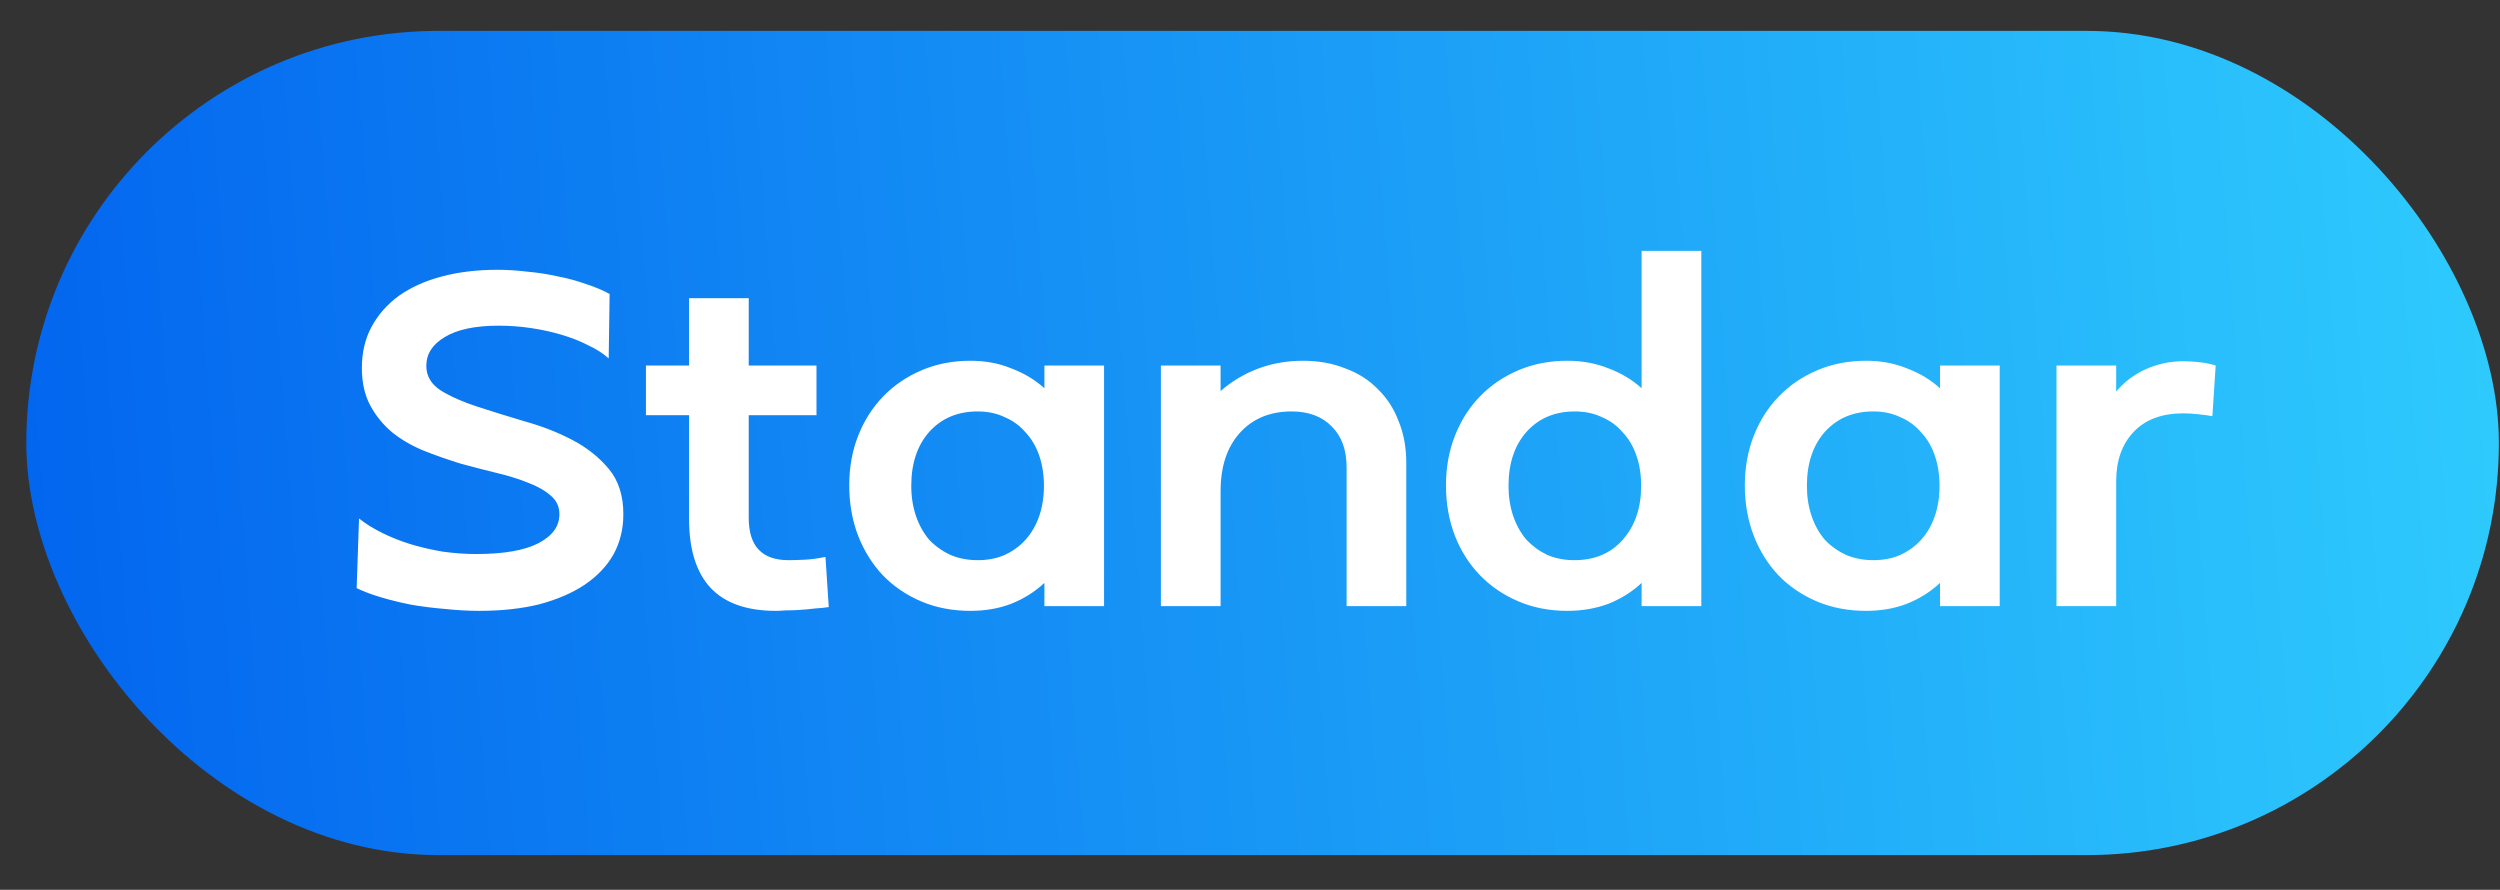
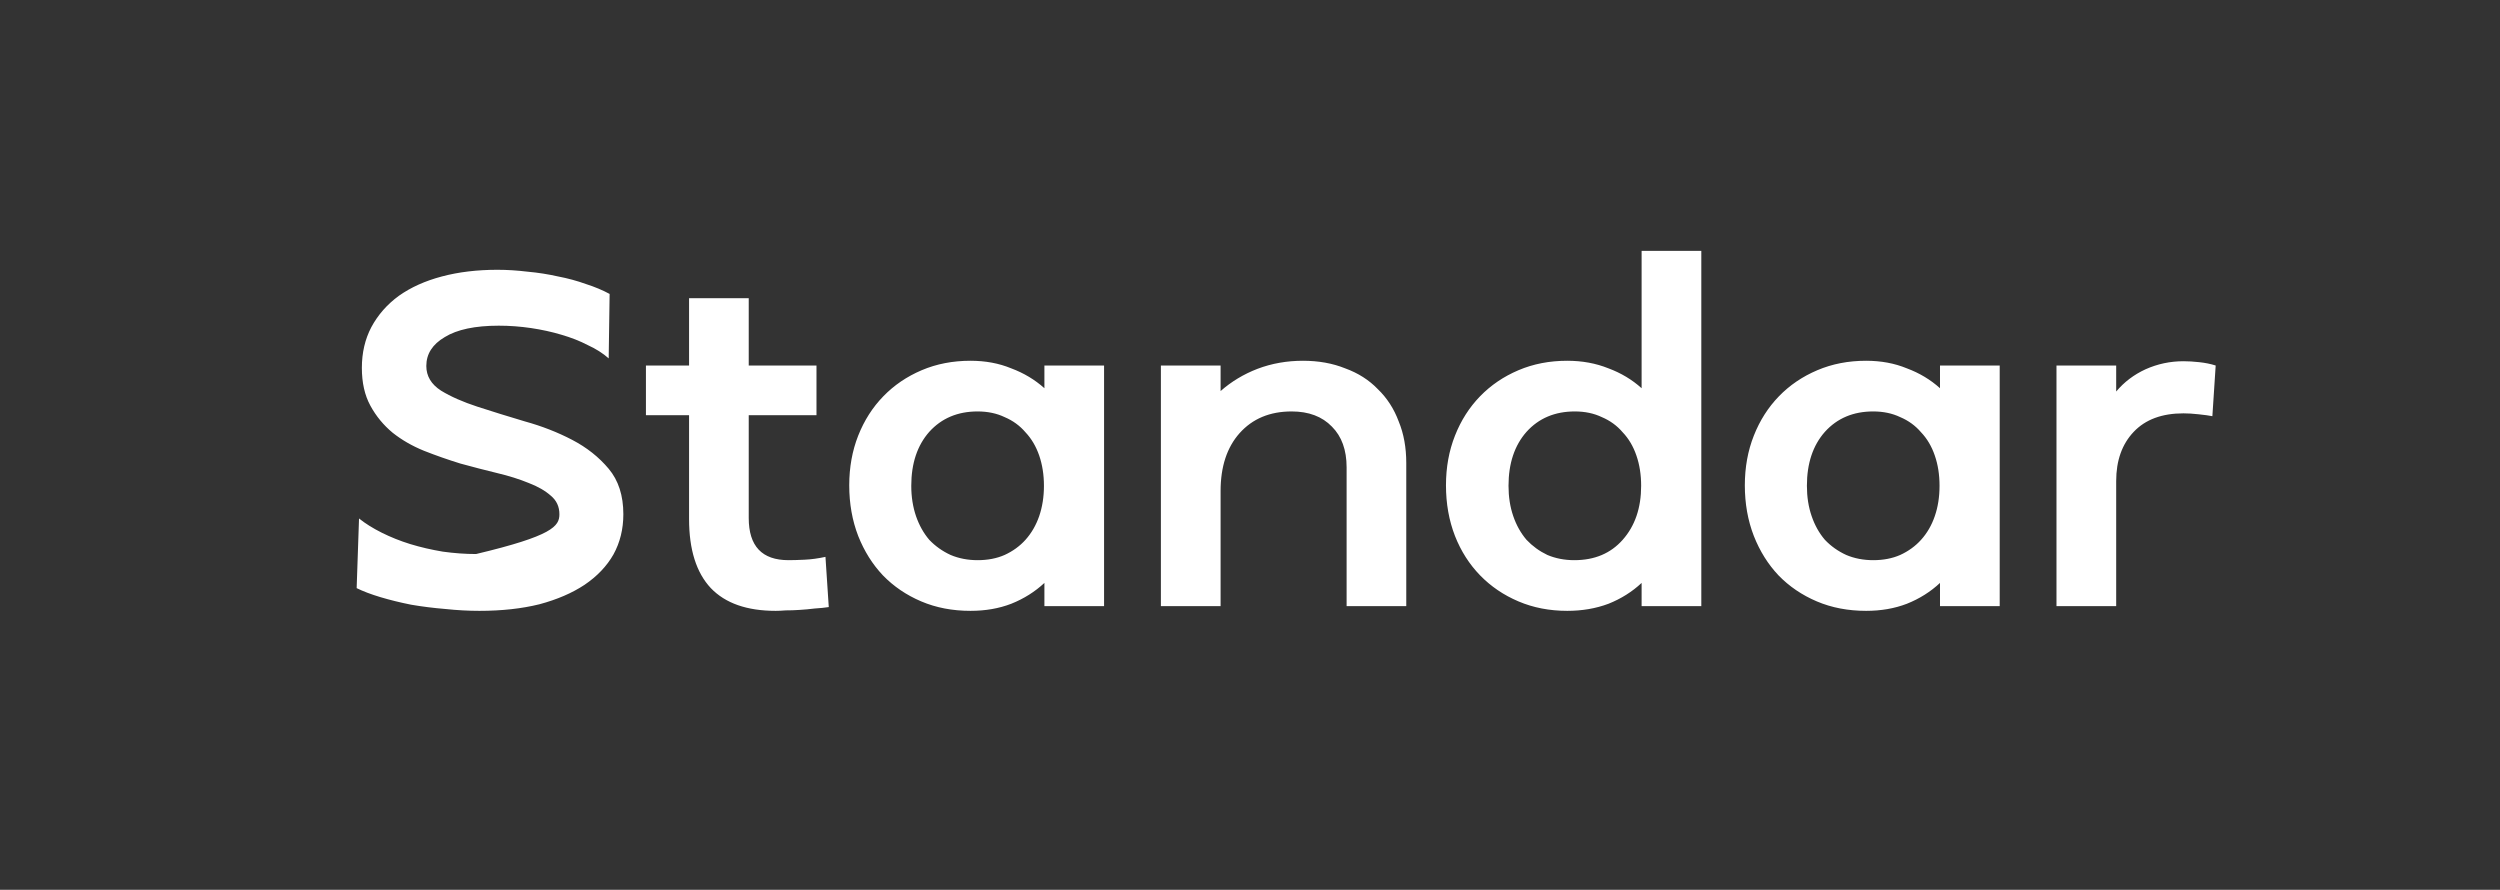
<svg xmlns="http://www.w3.org/2000/svg" width="59" height="21" viewBox="0 0 59 21" fill="none">
  <rect x="0" y="0" width="59" height="21" fill="#333333" stroke="none" />
-   <rect x="0.621" y="0.729" width="58.352" height="19.451" rx="9.725" fill="url(#paint0_linear_744_87)" />
-   <path d="M14.365 8.458C14.231 8.339 14.067 8.234 13.873 8.145C13.687 8.048 13.478 7.966 13.247 7.899C13.023 7.832 12.785 7.78 12.531 7.742C12.278 7.705 12.025 7.686 11.771 7.686C11.212 7.686 10.787 7.776 10.497 7.955C10.206 8.126 10.061 8.353 10.061 8.637C10.061 8.875 10.176 9.069 10.407 9.218C10.638 9.36 10.925 9.486 11.268 9.598C11.611 9.71 11.984 9.825 12.386 9.945C12.789 10.056 13.161 10.202 13.504 10.381C13.847 10.56 14.134 10.787 14.365 11.063C14.596 11.338 14.711 11.696 14.711 12.136C14.711 12.486 14.633 12.803 14.477 13.086C14.32 13.362 14.093 13.6 13.795 13.802C13.504 13.995 13.15 14.148 12.733 14.26C12.315 14.364 11.842 14.416 11.313 14.416C11.059 14.416 10.791 14.402 10.508 14.372C10.232 14.349 9.964 14.316 9.703 14.271C9.442 14.219 9.2 14.159 8.976 14.092C8.753 14.025 8.567 13.954 8.417 13.88L8.473 12.236C8.622 12.356 8.801 12.467 9.01 12.572C9.219 12.676 9.442 12.766 9.681 12.84C9.927 12.915 10.184 12.974 10.452 13.019C10.72 13.056 10.981 13.075 11.235 13.075C11.89 13.075 12.382 12.989 12.71 12.818C13.038 12.646 13.202 12.419 13.202 12.136C13.202 11.957 13.135 11.812 13.001 11.7C12.867 11.581 12.692 11.48 12.476 11.398C12.259 11.309 12.01 11.23 11.727 11.163C11.451 11.096 11.164 11.022 10.866 10.94C10.575 10.85 10.288 10.75 10.005 10.638C9.729 10.526 9.483 10.384 9.267 10.213C9.051 10.034 8.876 9.822 8.742 9.576C8.607 9.33 8.54 9.032 8.54 8.681C8.54 8.324 8.615 8.003 8.764 7.72C8.921 7.429 9.137 7.183 9.412 6.982C9.696 6.781 10.035 6.628 10.43 6.524C10.825 6.419 11.261 6.367 11.738 6.367C11.969 6.367 12.207 6.382 12.453 6.412C12.699 6.434 12.938 6.472 13.169 6.524C13.4 6.568 13.62 6.628 13.828 6.703C14.037 6.77 14.223 6.848 14.387 6.937L14.365 8.458ZM19.269 9.799H17.67V12.225C17.67 12.889 17.983 13.22 18.609 13.22C18.714 13.22 18.84 13.216 18.989 13.209C19.146 13.202 19.31 13.179 19.481 13.142L19.559 14.327C19.463 14.342 19.351 14.353 19.224 14.361C19.105 14.376 18.986 14.387 18.866 14.394C18.755 14.402 18.646 14.405 18.542 14.405C18.445 14.413 18.367 14.416 18.307 14.416C17.629 14.416 17.119 14.238 16.776 13.88C16.433 13.515 16.262 12.971 16.262 12.248V9.799H15.244V8.626H16.262V7.038H17.67V8.626H19.269V9.799ZM26.056 8.626V14.305H24.648V13.757C24.424 13.966 24.163 14.13 23.865 14.249C23.575 14.361 23.254 14.416 22.904 14.416C22.479 14.416 22.091 14.342 21.741 14.193C21.391 14.044 21.089 13.839 20.836 13.578C20.59 13.317 20.396 13.008 20.254 12.65C20.113 12.285 20.042 11.886 20.042 11.454C20.042 11.029 20.113 10.638 20.254 10.28C20.396 9.922 20.593 9.613 20.847 9.352C21.1 9.091 21.402 8.886 21.752 8.737C22.103 8.588 22.486 8.514 22.904 8.514C23.254 8.514 23.575 8.573 23.865 8.693C24.163 8.804 24.424 8.961 24.648 9.162V8.626H26.056ZM23.072 9.71C22.602 9.71 22.222 9.87 21.931 10.191C21.648 10.511 21.506 10.936 21.506 11.465C21.506 11.726 21.544 11.964 21.618 12.181C21.693 12.397 21.797 12.583 21.931 12.74C22.073 12.889 22.241 13.008 22.434 13.097C22.628 13.179 22.841 13.22 23.072 13.22C23.31 13.22 23.523 13.179 23.709 13.097C23.903 13.008 24.067 12.889 24.201 12.74C24.342 12.583 24.45 12.397 24.525 12.181C24.599 11.964 24.637 11.726 24.637 11.465C24.637 11.204 24.599 10.966 24.525 10.75C24.45 10.534 24.342 10.351 24.201 10.202C24.067 10.045 23.903 9.926 23.709 9.844C23.523 9.755 23.31 9.71 23.072 9.71ZM28.806 14.305H27.397V8.626H28.806V9.229C29.059 9.006 29.35 8.83 29.678 8.704C30.013 8.577 30.371 8.514 30.751 8.514C31.116 8.514 31.448 8.573 31.746 8.693C32.052 8.804 32.309 8.968 32.517 9.184C32.734 9.393 32.898 9.647 33.009 9.945C33.129 10.235 33.188 10.563 33.188 10.928V14.305H31.78V11.029C31.78 10.619 31.664 10.299 31.433 10.068C31.202 9.829 30.885 9.71 30.483 9.71C29.969 9.71 29.559 9.881 29.253 10.224C28.955 10.56 28.806 11.014 28.806 11.588V14.305ZM40.151 5.92V14.305H38.742V13.757C38.519 13.966 38.258 14.13 37.96 14.249C37.662 14.361 37.337 14.416 36.987 14.416C36.57 14.416 36.186 14.342 35.836 14.193C35.485 14.044 35.184 13.839 34.93 13.578C34.677 13.317 34.479 13.008 34.338 12.65C34.196 12.285 34.125 11.886 34.125 11.454C34.125 11.029 34.196 10.638 34.338 10.28C34.479 9.922 34.677 9.613 34.93 9.352C35.184 9.091 35.485 8.886 35.836 8.737C36.186 8.588 36.57 8.514 36.987 8.514C37.337 8.514 37.662 8.573 37.96 8.693C38.258 8.804 38.519 8.961 38.742 9.162V5.92H40.151ZM37.166 9.71C36.697 9.71 36.316 9.87 36.026 10.191C35.743 10.511 35.601 10.936 35.601 11.465C35.601 11.726 35.638 11.964 35.713 12.181C35.787 12.397 35.892 12.583 36.026 12.74C36.167 12.889 36.331 13.008 36.518 13.097C36.711 13.179 36.924 13.22 37.155 13.22C37.632 13.22 38.012 13.06 38.295 12.74C38.586 12.412 38.731 11.987 38.731 11.465C38.731 11.204 38.694 10.966 38.619 10.75C38.545 10.534 38.437 10.351 38.295 10.202C38.161 10.045 37.997 9.926 37.803 9.844C37.617 9.755 37.405 9.71 37.166 9.71ZM47.193 8.626V14.305H45.784V13.757C45.561 13.966 45.3 14.13 45.002 14.249C44.711 14.361 44.391 14.416 44.04 14.416C43.615 14.416 43.228 14.342 42.877 14.193C42.527 14.044 42.225 13.839 41.972 13.578C41.726 13.317 41.532 13.008 41.391 12.65C41.249 12.285 41.178 11.886 41.178 11.454C41.178 11.029 41.249 10.638 41.391 10.28C41.532 9.922 41.73 9.613 41.983 9.352C42.236 9.091 42.538 8.886 42.889 8.737C43.239 8.588 43.623 8.514 44.04 8.514C44.391 8.514 44.711 8.573 45.002 8.693C45.3 8.804 45.561 8.961 45.784 9.162V8.626H47.193ZM44.208 9.71C43.738 9.71 43.358 9.87 43.068 10.191C42.784 10.511 42.643 10.936 42.643 11.465C42.643 11.726 42.68 11.964 42.755 12.181C42.829 12.397 42.933 12.583 43.068 12.74C43.209 12.889 43.377 13.008 43.571 13.097C43.764 13.179 43.977 13.22 44.208 13.22C44.446 13.22 44.659 13.179 44.845 13.097C45.039 13.008 45.203 12.889 45.337 12.74C45.479 12.583 45.587 12.397 45.661 12.181C45.736 11.964 45.773 11.726 45.773 11.465C45.773 11.204 45.736 10.966 45.661 10.75C45.587 10.534 45.479 10.351 45.337 10.202C45.203 10.045 45.039 9.926 44.845 9.844C44.659 9.755 44.446 9.71 44.208 9.71ZM52.29 8.626L52.212 9.822C52.137 9.807 52.029 9.792 51.887 9.777C51.753 9.762 51.634 9.755 51.53 9.755C51.023 9.755 50.632 9.9 50.356 10.191C50.08 10.481 49.942 10.869 49.942 11.353V14.305H48.533V8.626H49.942V9.24C50.129 9.017 50.359 8.842 50.635 8.715C50.919 8.588 51.217 8.525 51.53 8.525C51.641 8.525 51.764 8.532 51.899 8.547C52.04 8.562 52.171 8.588 52.29 8.626Z" fill="white" />
+   <path d="M14.365 8.458C14.231 8.339 14.067 8.234 13.873 8.145C13.687 8.048 13.478 7.966 13.247 7.899C13.023 7.832 12.785 7.78 12.531 7.742C12.278 7.705 12.025 7.686 11.771 7.686C11.212 7.686 10.787 7.776 10.497 7.955C10.206 8.126 10.061 8.353 10.061 8.637C10.061 8.875 10.176 9.069 10.407 9.218C10.638 9.36 10.925 9.486 11.268 9.598C11.611 9.71 11.984 9.825 12.386 9.945C12.789 10.056 13.161 10.202 13.504 10.381C13.847 10.56 14.134 10.787 14.365 11.063C14.596 11.338 14.711 11.696 14.711 12.136C14.711 12.486 14.633 12.803 14.477 13.086C14.32 13.362 14.093 13.6 13.795 13.802C13.504 13.995 13.15 14.148 12.733 14.26C12.315 14.364 11.842 14.416 11.313 14.416C11.059 14.416 10.791 14.402 10.508 14.372C10.232 14.349 9.964 14.316 9.703 14.271C9.442 14.219 9.2 14.159 8.976 14.092C8.753 14.025 8.567 13.954 8.417 13.88L8.473 12.236C8.622 12.356 8.801 12.467 9.01 12.572C9.219 12.676 9.442 12.766 9.681 12.84C9.927 12.915 10.184 12.974 10.452 13.019C10.72 13.056 10.981 13.075 11.235 13.075C13.038 12.646 13.202 12.419 13.202 12.136C13.202 11.957 13.135 11.812 13.001 11.7C12.867 11.581 12.692 11.48 12.476 11.398C12.259 11.309 12.01 11.23 11.727 11.163C11.451 11.096 11.164 11.022 10.866 10.94C10.575 10.85 10.288 10.75 10.005 10.638C9.729 10.526 9.483 10.384 9.267 10.213C9.051 10.034 8.876 9.822 8.742 9.576C8.607 9.33 8.54 9.032 8.54 8.681C8.54 8.324 8.615 8.003 8.764 7.72C8.921 7.429 9.137 7.183 9.412 6.982C9.696 6.781 10.035 6.628 10.43 6.524C10.825 6.419 11.261 6.367 11.738 6.367C11.969 6.367 12.207 6.382 12.453 6.412C12.699 6.434 12.938 6.472 13.169 6.524C13.4 6.568 13.62 6.628 13.828 6.703C14.037 6.77 14.223 6.848 14.387 6.937L14.365 8.458ZM19.269 9.799H17.67V12.225C17.67 12.889 17.983 13.22 18.609 13.22C18.714 13.22 18.84 13.216 18.989 13.209C19.146 13.202 19.31 13.179 19.481 13.142L19.559 14.327C19.463 14.342 19.351 14.353 19.224 14.361C19.105 14.376 18.986 14.387 18.866 14.394C18.755 14.402 18.646 14.405 18.542 14.405C18.445 14.413 18.367 14.416 18.307 14.416C17.629 14.416 17.119 14.238 16.776 13.88C16.433 13.515 16.262 12.971 16.262 12.248V9.799H15.244V8.626H16.262V7.038H17.67V8.626H19.269V9.799ZM26.056 8.626V14.305H24.648V13.757C24.424 13.966 24.163 14.13 23.865 14.249C23.575 14.361 23.254 14.416 22.904 14.416C22.479 14.416 22.091 14.342 21.741 14.193C21.391 14.044 21.089 13.839 20.836 13.578C20.59 13.317 20.396 13.008 20.254 12.65C20.113 12.285 20.042 11.886 20.042 11.454C20.042 11.029 20.113 10.638 20.254 10.28C20.396 9.922 20.593 9.613 20.847 9.352C21.1 9.091 21.402 8.886 21.752 8.737C22.103 8.588 22.486 8.514 22.904 8.514C23.254 8.514 23.575 8.573 23.865 8.693C24.163 8.804 24.424 8.961 24.648 9.162V8.626H26.056ZM23.072 9.71C22.602 9.71 22.222 9.87 21.931 10.191C21.648 10.511 21.506 10.936 21.506 11.465C21.506 11.726 21.544 11.964 21.618 12.181C21.693 12.397 21.797 12.583 21.931 12.74C22.073 12.889 22.241 13.008 22.434 13.097C22.628 13.179 22.841 13.22 23.072 13.22C23.31 13.22 23.523 13.179 23.709 13.097C23.903 13.008 24.067 12.889 24.201 12.74C24.342 12.583 24.45 12.397 24.525 12.181C24.599 11.964 24.637 11.726 24.637 11.465C24.637 11.204 24.599 10.966 24.525 10.75C24.45 10.534 24.342 10.351 24.201 10.202C24.067 10.045 23.903 9.926 23.709 9.844C23.523 9.755 23.31 9.71 23.072 9.71ZM28.806 14.305H27.397V8.626H28.806V9.229C29.059 9.006 29.35 8.83 29.678 8.704C30.013 8.577 30.371 8.514 30.751 8.514C31.116 8.514 31.448 8.573 31.746 8.693C32.052 8.804 32.309 8.968 32.517 9.184C32.734 9.393 32.898 9.647 33.009 9.945C33.129 10.235 33.188 10.563 33.188 10.928V14.305H31.78V11.029C31.78 10.619 31.664 10.299 31.433 10.068C31.202 9.829 30.885 9.71 30.483 9.71C29.969 9.71 29.559 9.881 29.253 10.224C28.955 10.56 28.806 11.014 28.806 11.588V14.305ZM40.151 5.92V14.305H38.742V13.757C38.519 13.966 38.258 14.13 37.96 14.249C37.662 14.361 37.337 14.416 36.987 14.416C36.57 14.416 36.186 14.342 35.836 14.193C35.485 14.044 35.184 13.839 34.93 13.578C34.677 13.317 34.479 13.008 34.338 12.65C34.196 12.285 34.125 11.886 34.125 11.454C34.125 11.029 34.196 10.638 34.338 10.28C34.479 9.922 34.677 9.613 34.93 9.352C35.184 9.091 35.485 8.886 35.836 8.737C36.186 8.588 36.57 8.514 36.987 8.514C37.337 8.514 37.662 8.573 37.96 8.693C38.258 8.804 38.519 8.961 38.742 9.162V5.92H40.151ZM37.166 9.71C36.697 9.71 36.316 9.87 36.026 10.191C35.743 10.511 35.601 10.936 35.601 11.465C35.601 11.726 35.638 11.964 35.713 12.181C35.787 12.397 35.892 12.583 36.026 12.74C36.167 12.889 36.331 13.008 36.518 13.097C36.711 13.179 36.924 13.22 37.155 13.22C37.632 13.22 38.012 13.06 38.295 12.74C38.586 12.412 38.731 11.987 38.731 11.465C38.731 11.204 38.694 10.966 38.619 10.75C38.545 10.534 38.437 10.351 38.295 10.202C38.161 10.045 37.997 9.926 37.803 9.844C37.617 9.755 37.405 9.71 37.166 9.71ZM47.193 8.626V14.305H45.784V13.757C45.561 13.966 45.3 14.13 45.002 14.249C44.711 14.361 44.391 14.416 44.04 14.416C43.615 14.416 43.228 14.342 42.877 14.193C42.527 14.044 42.225 13.839 41.972 13.578C41.726 13.317 41.532 13.008 41.391 12.65C41.249 12.285 41.178 11.886 41.178 11.454C41.178 11.029 41.249 10.638 41.391 10.28C41.532 9.922 41.73 9.613 41.983 9.352C42.236 9.091 42.538 8.886 42.889 8.737C43.239 8.588 43.623 8.514 44.04 8.514C44.391 8.514 44.711 8.573 45.002 8.693C45.3 8.804 45.561 8.961 45.784 9.162V8.626H47.193ZM44.208 9.71C43.738 9.71 43.358 9.87 43.068 10.191C42.784 10.511 42.643 10.936 42.643 11.465C42.643 11.726 42.68 11.964 42.755 12.181C42.829 12.397 42.933 12.583 43.068 12.74C43.209 12.889 43.377 13.008 43.571 13.097C43.764 13.179 43.977 13.22 44.208 13.22C44.446 13.22 44.659 13.179 44.845 13.097C45.039 13.008 45.203 12.889 45.337 12.74C45.479 12.583 45.587 12.397 45.661 12.181C45.736 11.964 45.773 11.726 45.773 11.465C45.773 11.204 45.736 10.966 45.661 10.75C45.587 10.534 45.479 10.351 45.337 10.202C45.203 10.045 45.039 9.926 44.845 9.844C44.659 9.755 44.446 9.71 44.208 9.71ZM52.29 8.626L52.212 9.822C52.137 9.807 52.029 9.792 51.887 9.777C51.753 9.762 51.634 9.755 51.53 9.755C51.023 9.755 50.632 9.9 50.356 10.191C50.08 10.481 49.942 10.869 49.942 11.353V14.305H48.533V8.626H49.942V9.24C50.129 9.017 50.359 8.842 50.635 8.715C50.919 8.588 51.217 8.525 51.53 8.525C51.641 8.525 51.764 8.532 51.899 8.547C52.04 8.562 52.171 8.588 52.29 8.626Z" fill="white" />
  <defs>
    <linearGradient id="paint0_linear_744_87" x1="0.621" y1="10.454" x2="65.722" y2="5.629" gradientUnits="userSpaceOnUse">
      <stop stop-color="#0366EF" />
      <stop offset="1" stop-color="#33D6FF" />
    </linearGradient>
  </defs>
</svg>